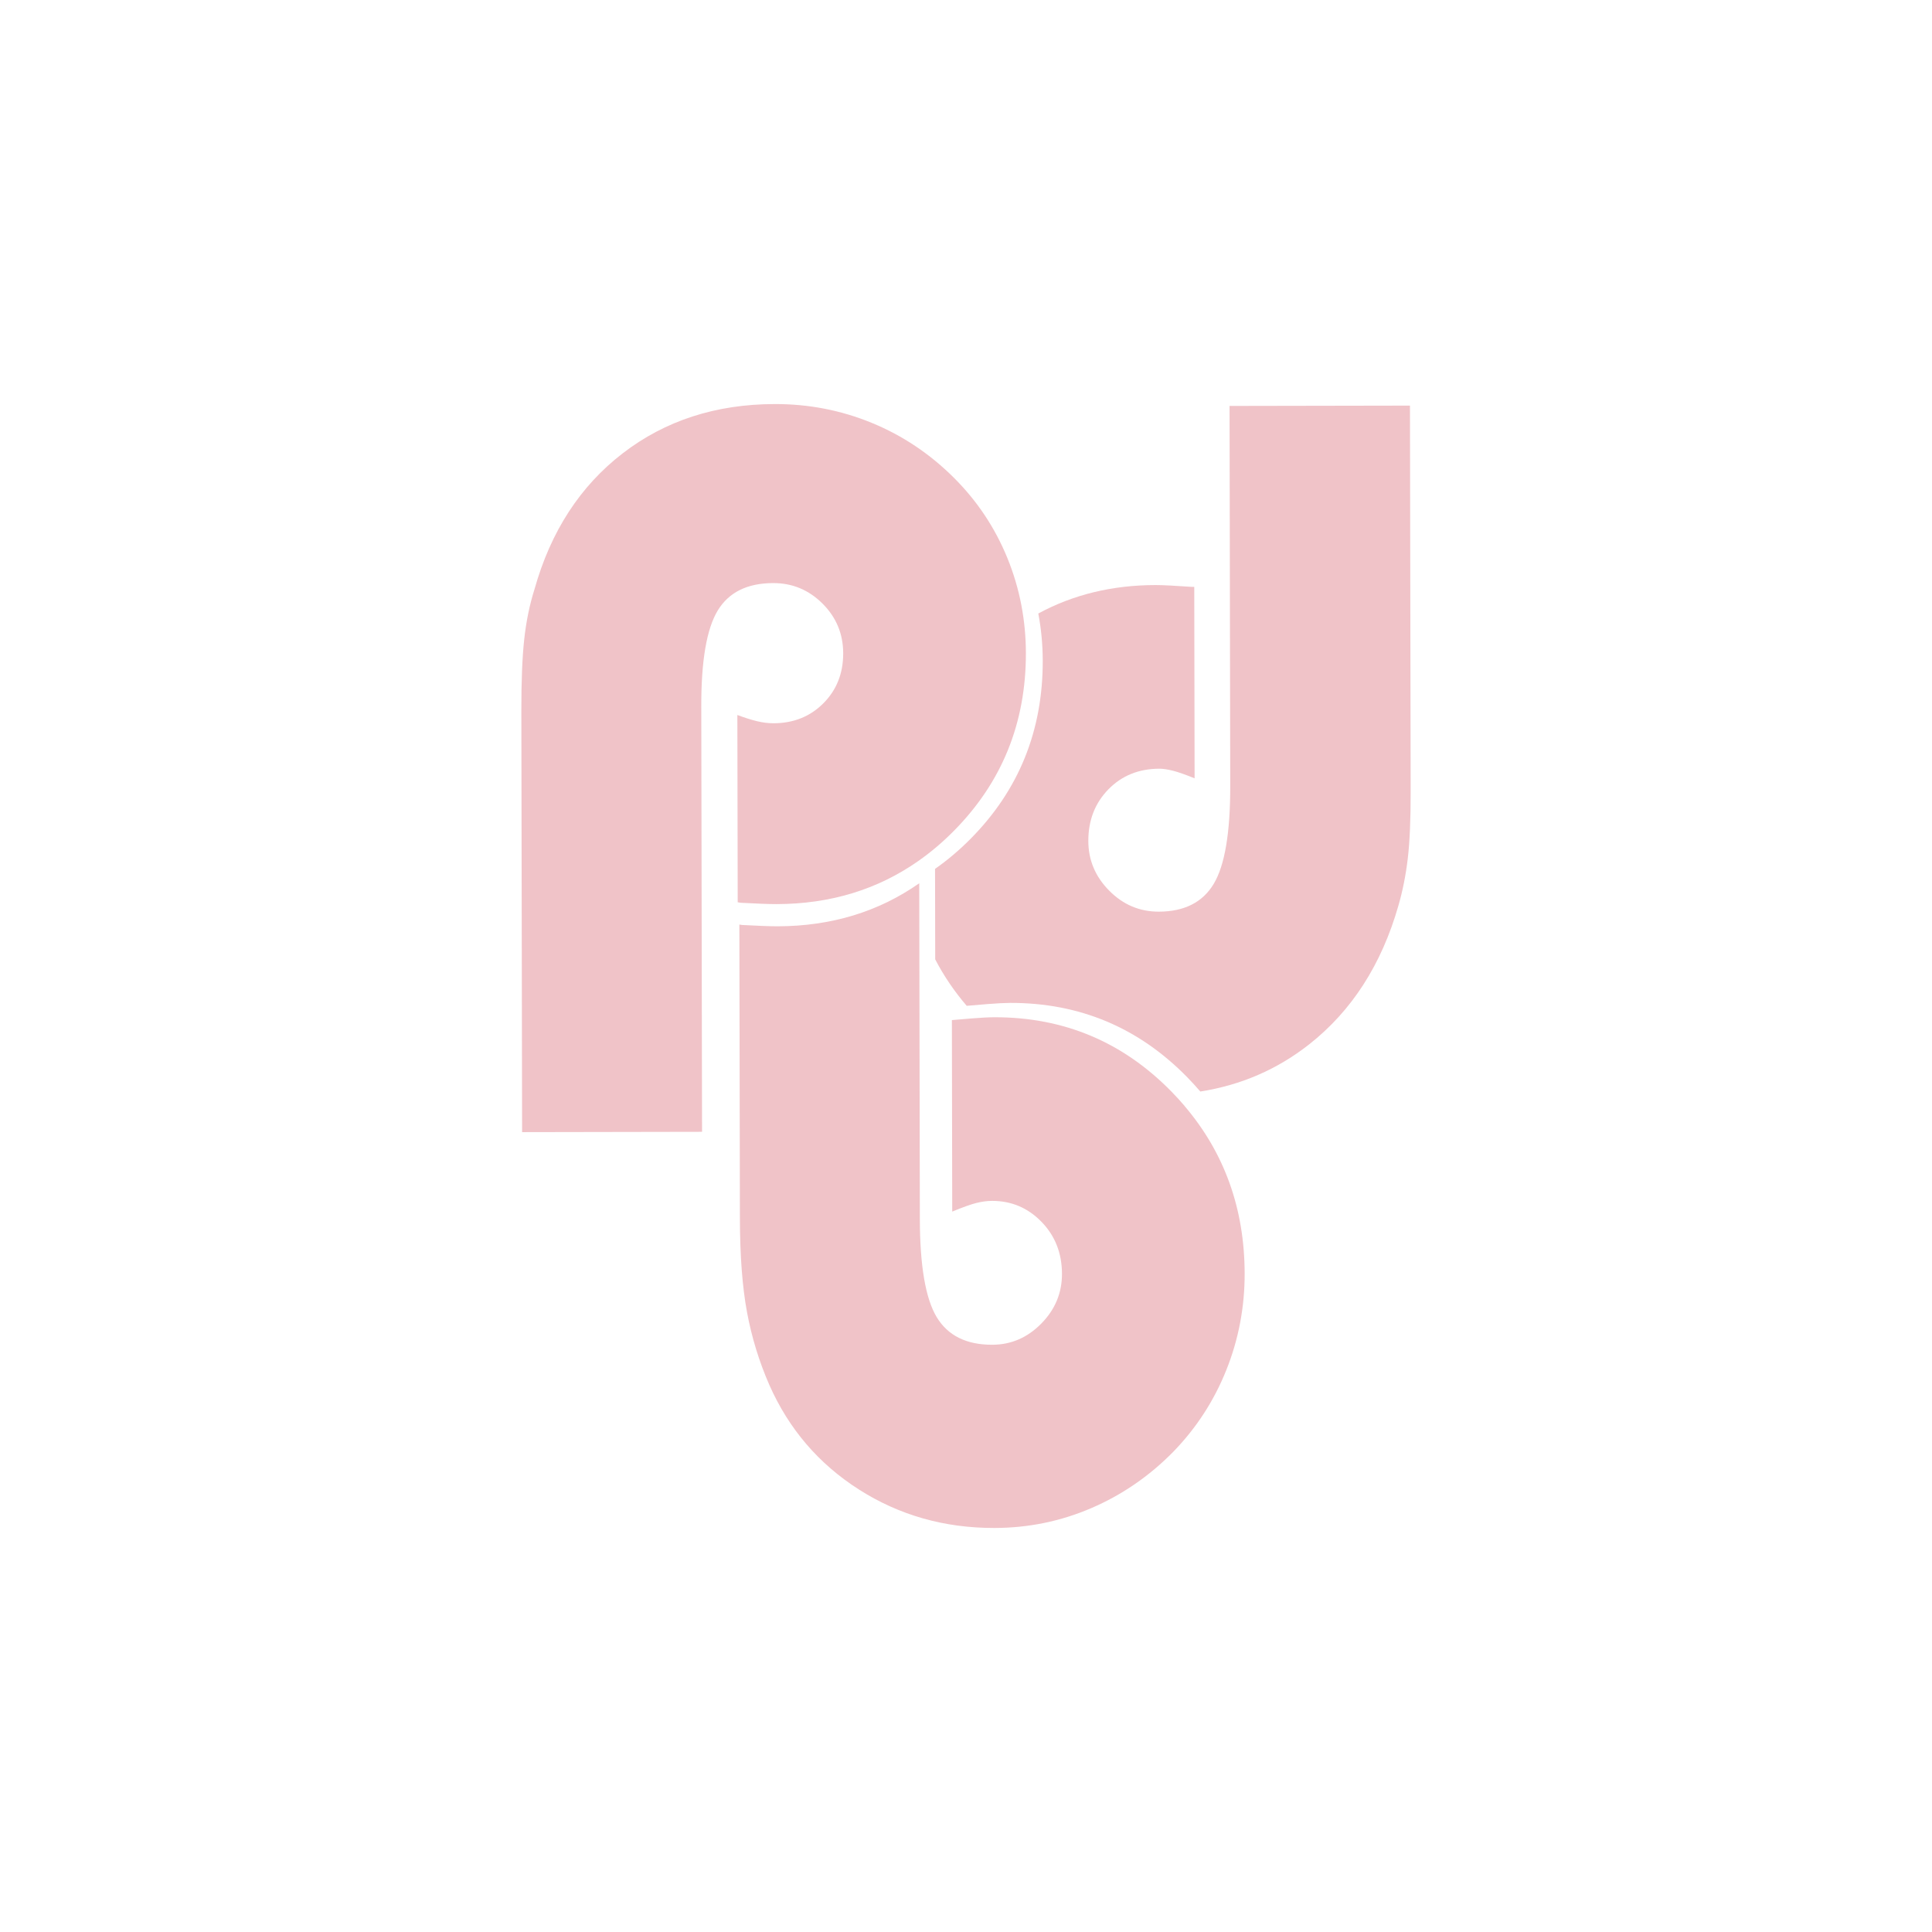
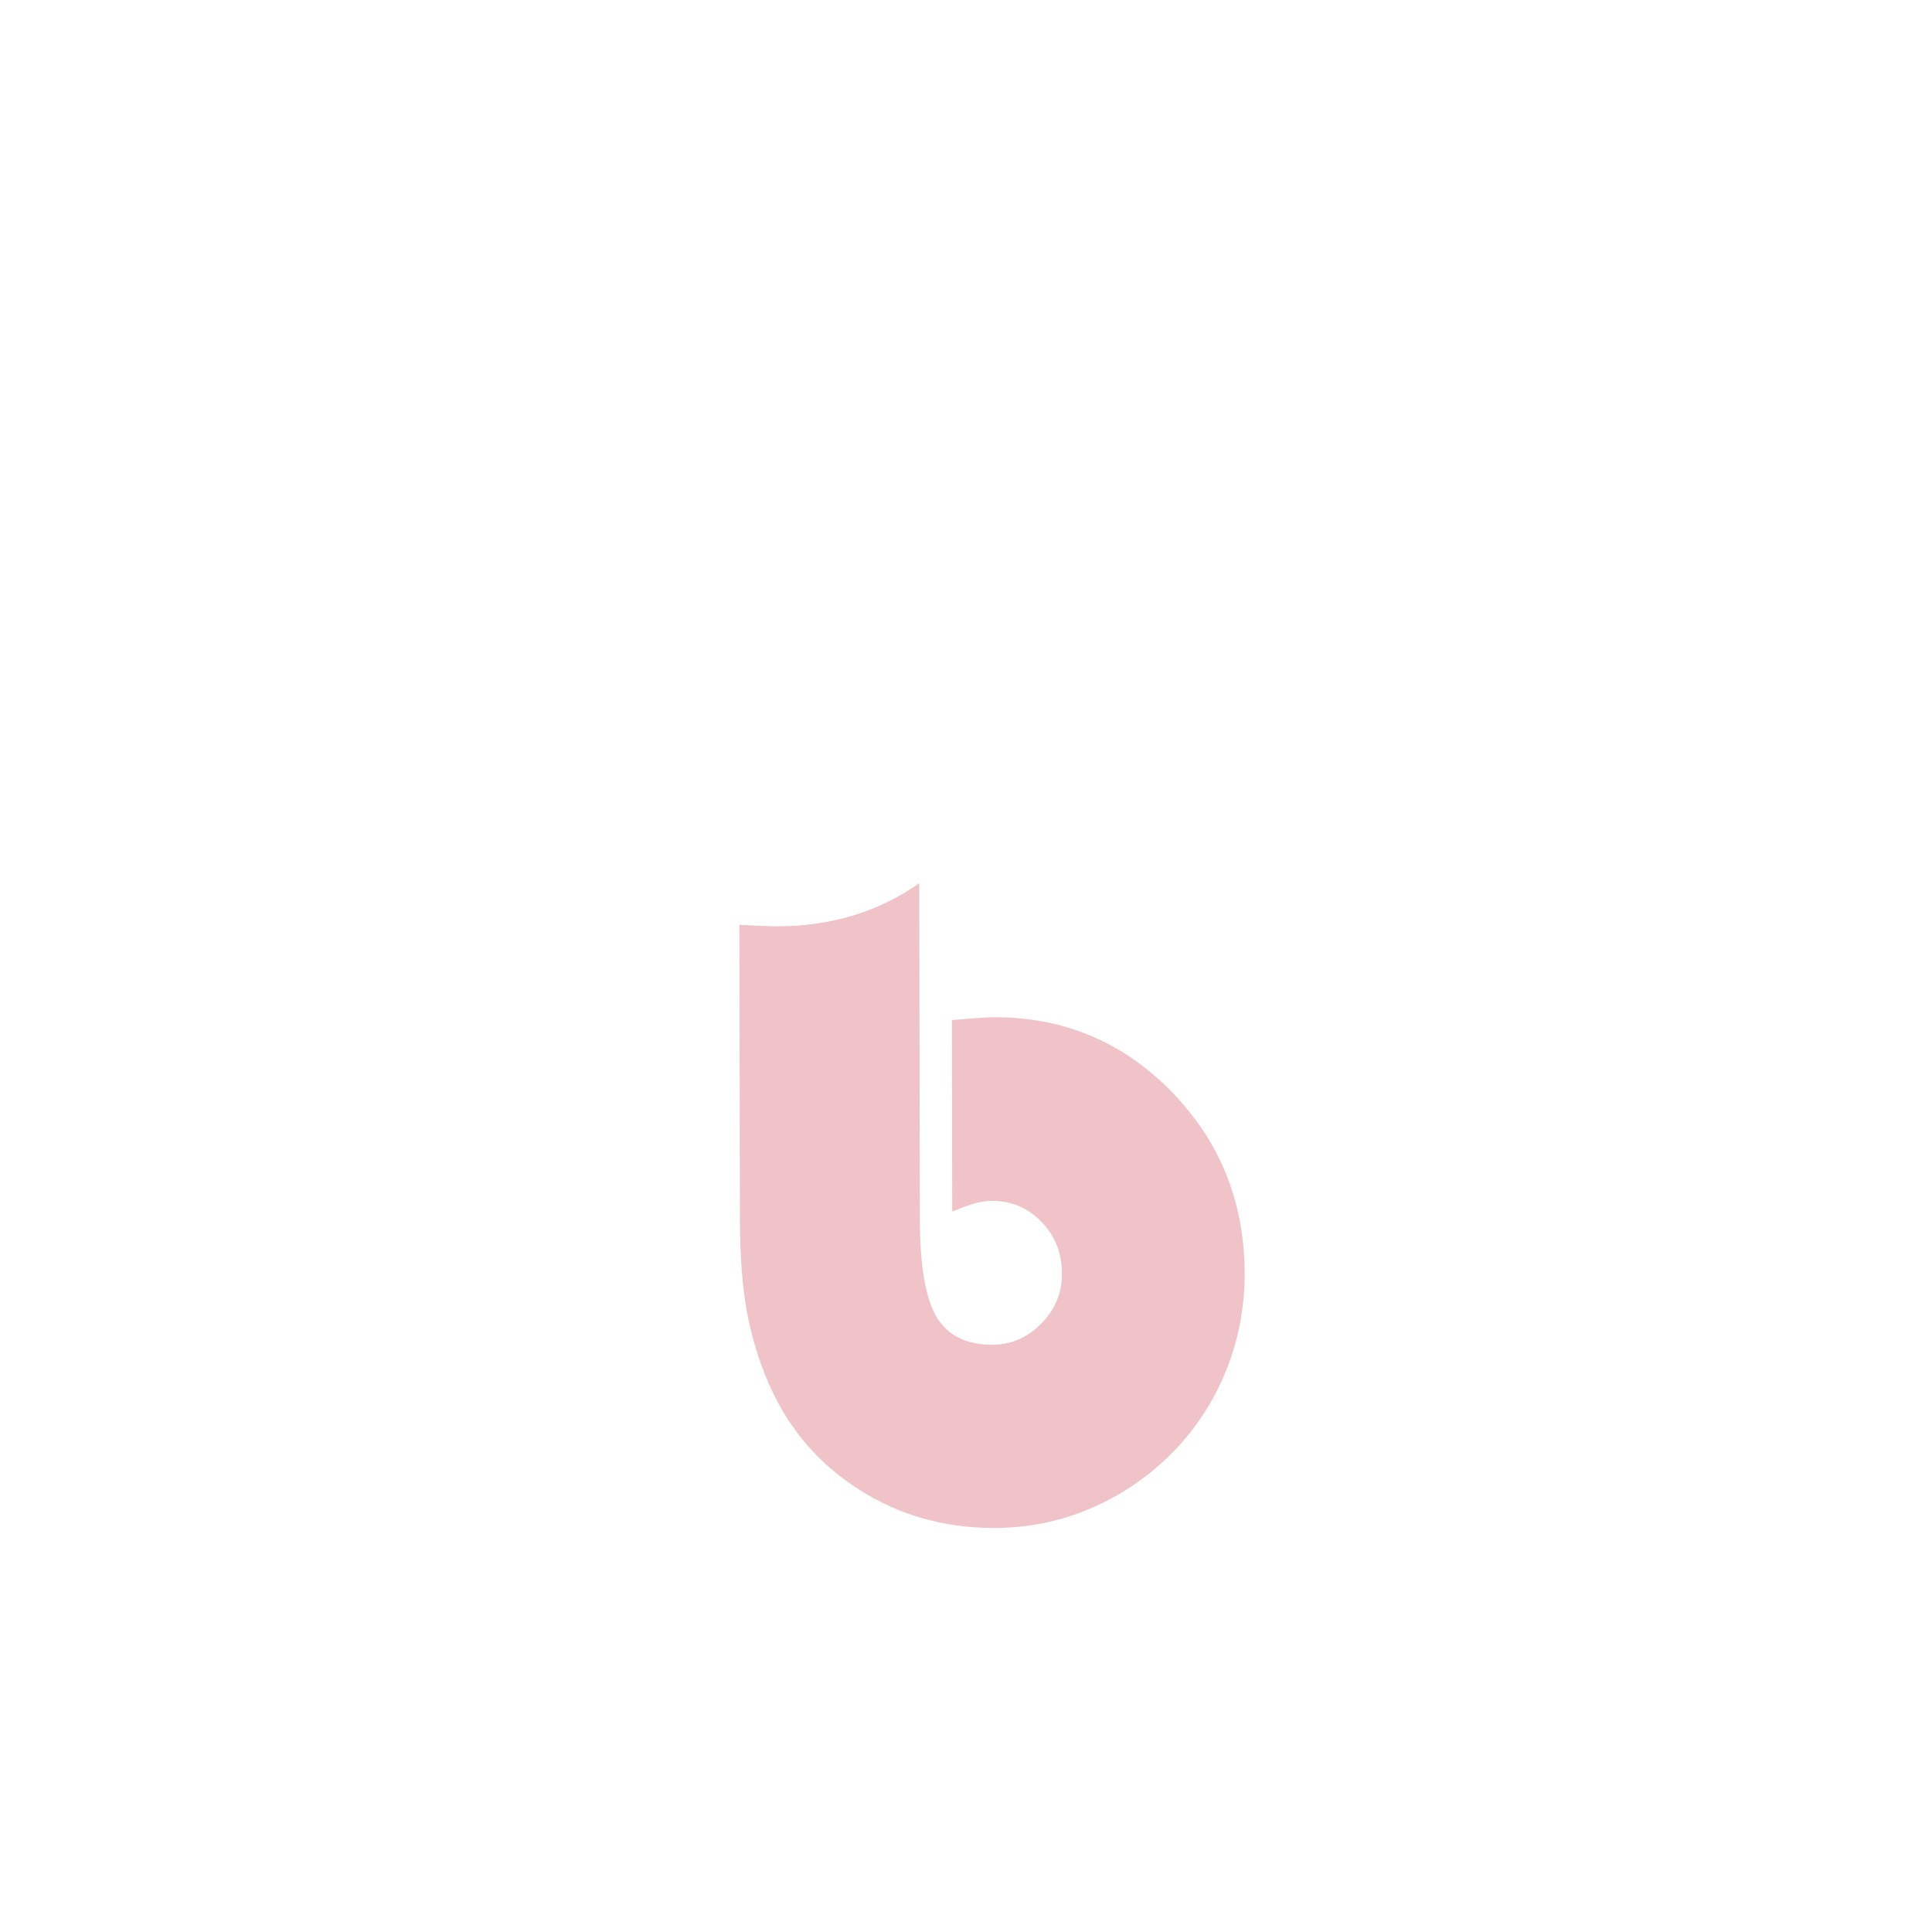
<svg xmlns="http://www.w3.org/2000/svg" data-bbox="291.439 225.87 497.132 628.271" viewBox="0 0 1080 1080" data-type="color">
  <g>
-     <path d="M540.93 562.22c1.72-.17 5.34-.48 10.86-.92 5.51-.44 9.83-.66 12.93-.67 38.79-.07 71.78 13.79 98.98 41.58 2.54 2.6 4.97 5.25 7.28 7.96 22.75-3.58 43.03-12.36 60.83-26.35 23.84-18.75 40.47-44.59 49.9-77.54 2.4-8.28 4.15-17.07 5.25-26.38 1.1-9.31 1.64-21.89 1.61-37.76l-.39-215.4-100.85.18.38 212.29c.05 26.21-3.02 44.48-9.21 54.84-6.19 10.35-16.44 15.54-30.74 15.57-10.69.02-19.92-3.88-27.69-11.72-7.77-7.83-11.67-17.09-11.69-27.78-.02-11.55 3.71-21.17 11.2-28.85 7.49-7.68 17-11.54 28.55-11.56 2.07 0 4.61.38 7.63 1.15 3.02.77 7.03 2.19 12.03 4.24l-.19-107.05h-1.55c-9.48-.67-16.21-1-20.17-1-24.17.04-45.98 5.35-65.46 15.9 1.63 8.6 2.46 17.4 2.48 26.4.07 39.13-13.36 72.3-40.29 99.5-6.3 6.36-12.94 11.98-19.91 16.86l.09 50.58c4.83 9.29 10.71 17.92 17.58 25.93" fill="#f0c3c8" data-color="1" />
    <path d="M662.16 618.19c-2.31-2.71-4.73-5.36-7.28-7.96-27.2-27.79-60.2-41.65-98.98-41.58-3.1 0-7.41.23-12.93.67-5.52.44-9.14.75-10.86.92v.68l.19 106.37c5.85-2.42 10.34-4.03 13.44-4.81 3.1-.78 6.03-1.17 8.79-1.18 10.86-.02 20.09 3.89 27.69 11.72 7.6 7.83 11.41 17.52 11.43 29.07.02 10.69-3.84 19.96-11.59 27.82-7.74 7.86-16.88 11.8-27.39 11.81-14.48.03-24.83-5.13-31.06-15.46-6.22-10.33-9.36-28.6-9.41-54.8l-.25-137.13-.09-50.58c-22.82 15.97-49.2 23.99-79.18 24.05-4.14 0-10.78-.24-19.91-.74-.62-.12-1.1-.2-1.46-.23l.26 144.14.04 20.17c.04 20.86 1.36 38.31 3.97 52.36 2.61 14.05 6.77 27.62 12.49 40.7 10.9 24.63 27.62 44.13 50.14 58.48 22.52 14.35 47.75 21.51 75.67 21.46 18.96-.03 37.01-3.73 54.15-11.09 17.14-7.36 32.42-17.86 45.84-31.5 12.9-13.3 22.79-28.52 29.65-45.69 6.86-17.16 10.28-35.14 10.25-53.93-.07-36.25-11.28-67.49-33.63-93.72Z" fill="#f0c3c8" data-color="1" />
-     <path d="M571.01 338.59c-1.74-9.18-4.39-18.13-7.96-26.85-6.93-16.88-16.87-31.77-29.82-44.68-13.47-13.42-28.79-23.65-45.95-30.69-17.17-7.04-35.23-10.54-54.19-10.5-32.93.06-61.27 9.25-85.02 27.56-23.76 18.32-40.18 43.6-49.25 75.85-2.74 8.63-4.67 17.98-5.77 28.07-1.11 10.09-1.64 23.49-1.61 40.21l.42 235.31 100.59-.18-.43-237.89c-.05-25.51 3.02-43.36 9.21-53.54 6.19-10.18 16.52-15.29 31-15.31 10.69-.02 19.87 3.8 27.56 11.46 7.68 7.66 11.54 16.92 11.56 27.78.02 11.21-3.67 20.52-11.07 27.95s-16.7 11.15-27.91 11.17c-2.93 0-5.99-.38-9.18-1.15-3.19-.77-6.86-1.93-11-3.47l.19 104.72c.1 0 .22 0 .35.02.35.03.83.11 1.46.23 9.14.5 15.77.75 19.91.74 29.97-.05 56.36-8.08 79.18-24.05 6.97-4.88 13.61-10.49 19.91-16.86 26.93-27.2 40.36-60.36 40.29-99.5-.02-9.01-.85-17.8-2.48-26.4Z" fill="#f0c3c8" data-color="1" />
  </g>
</svg>